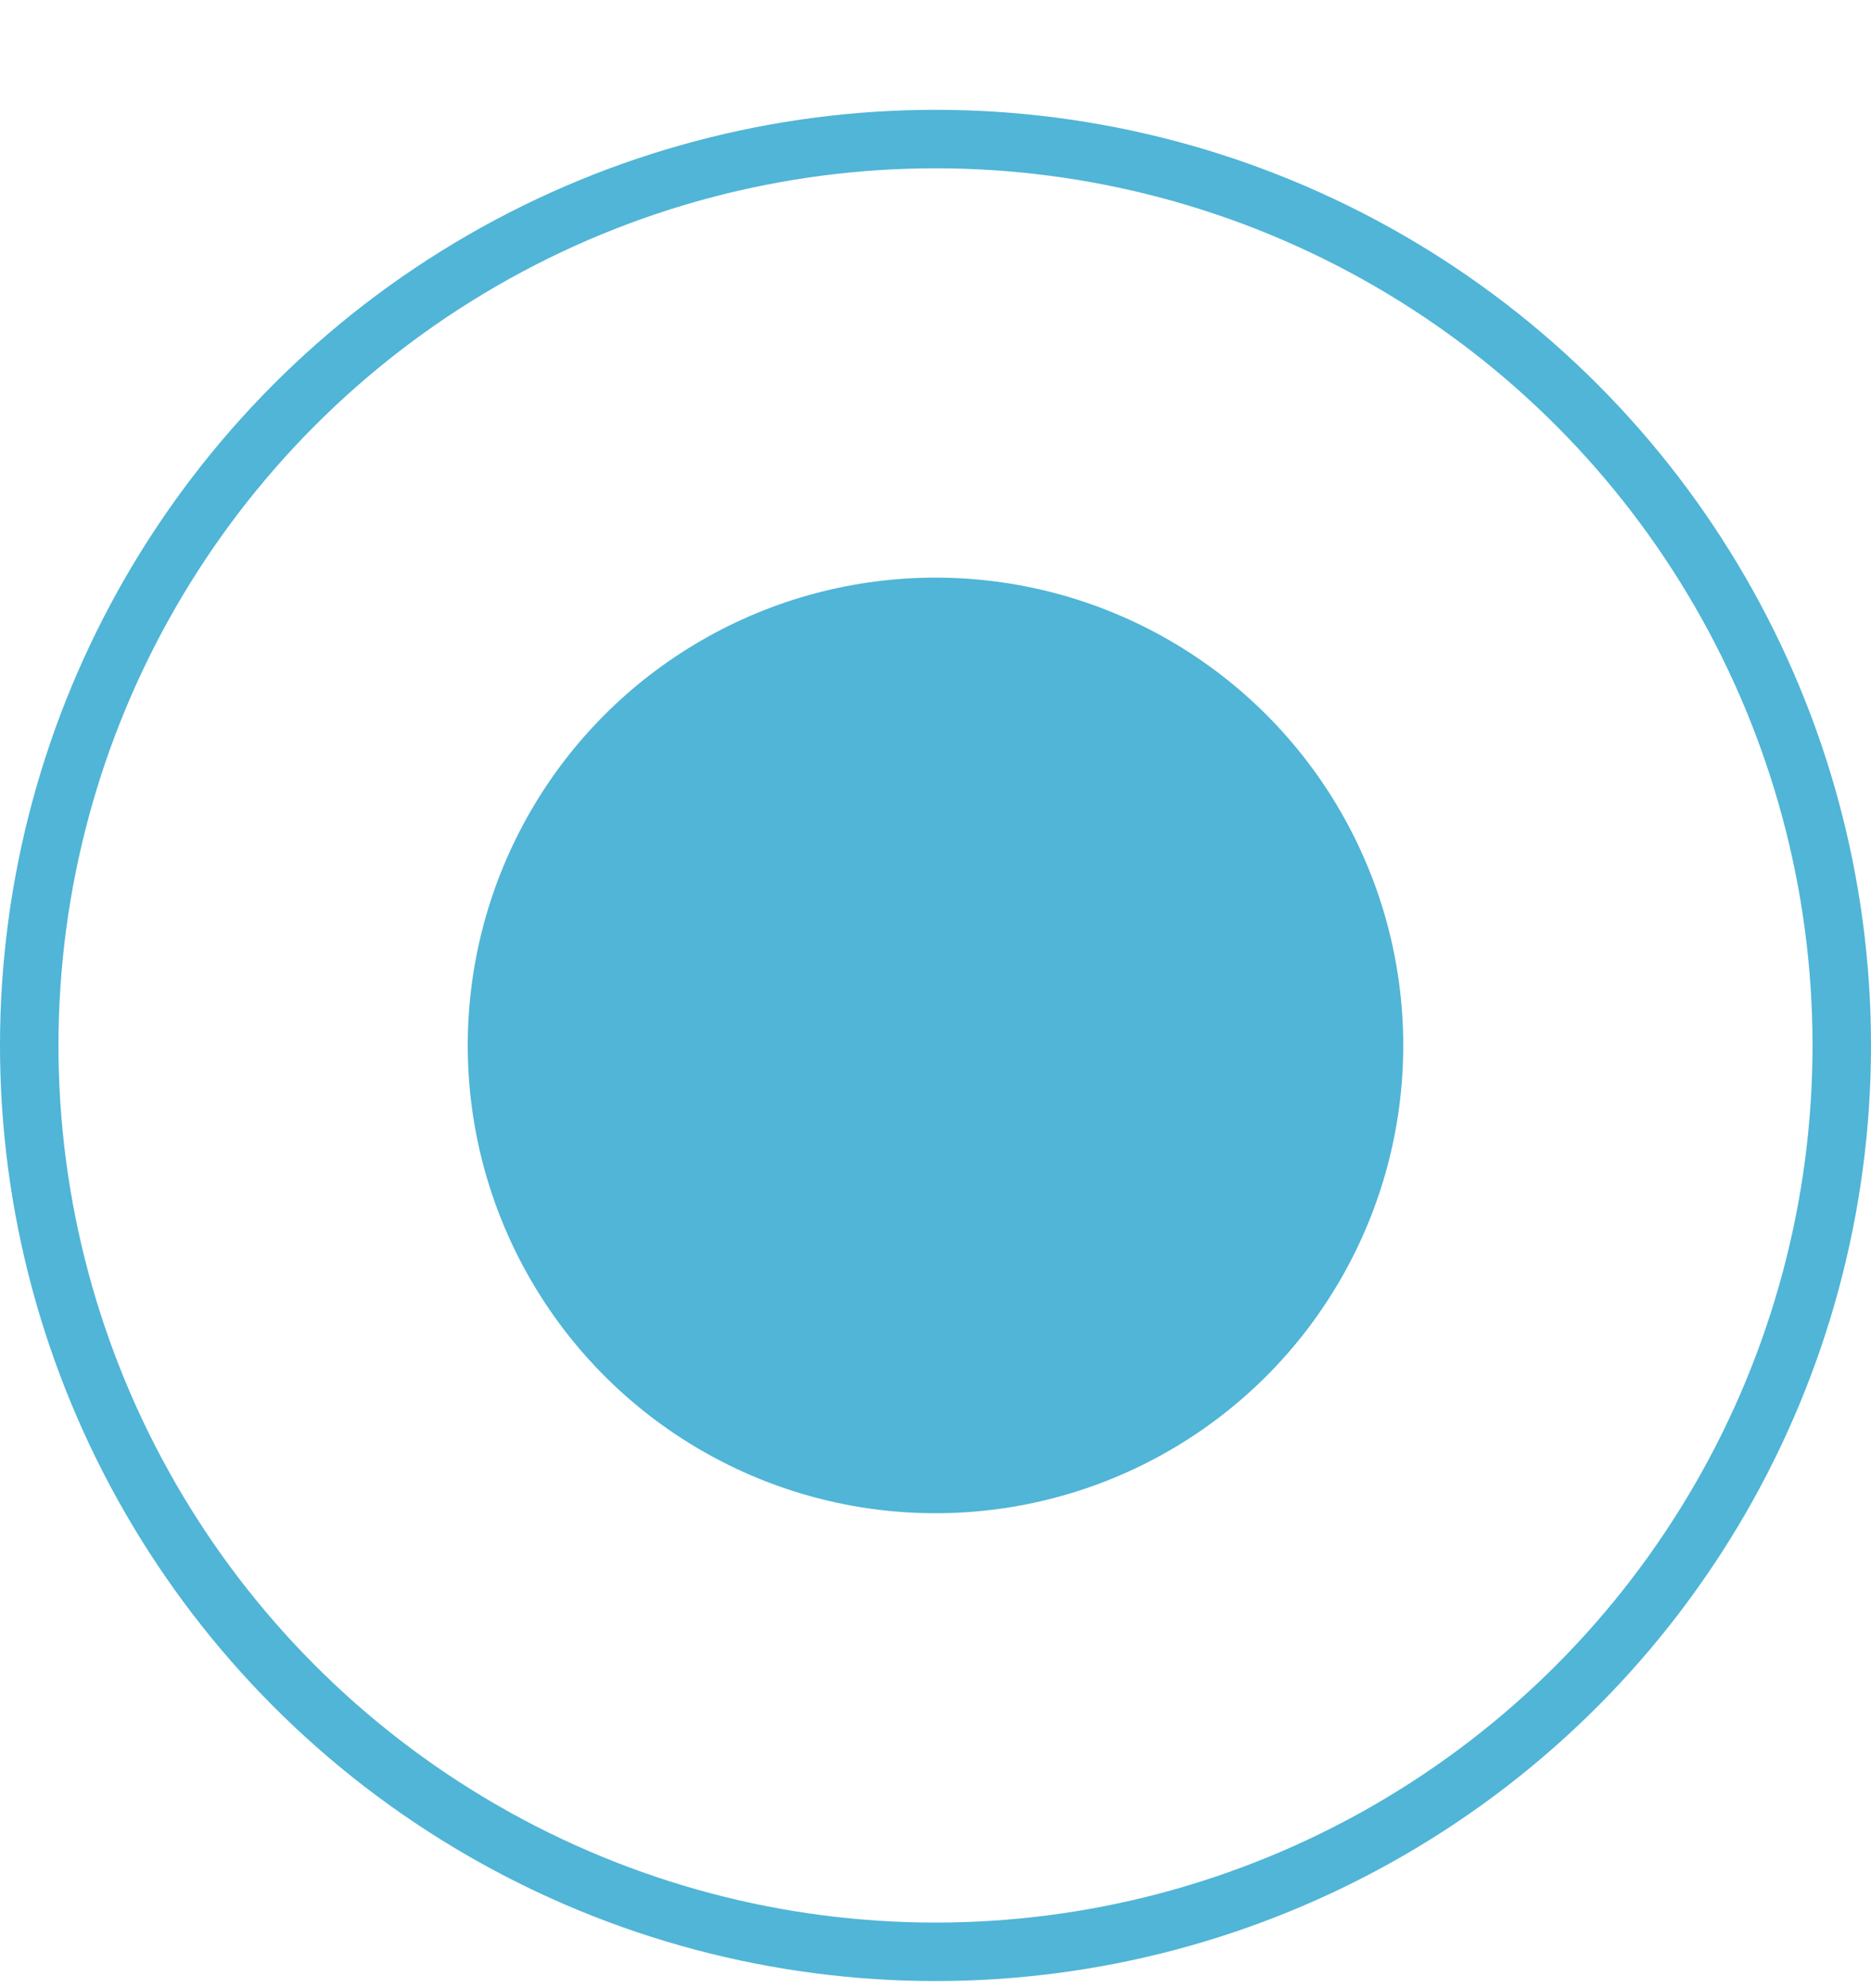
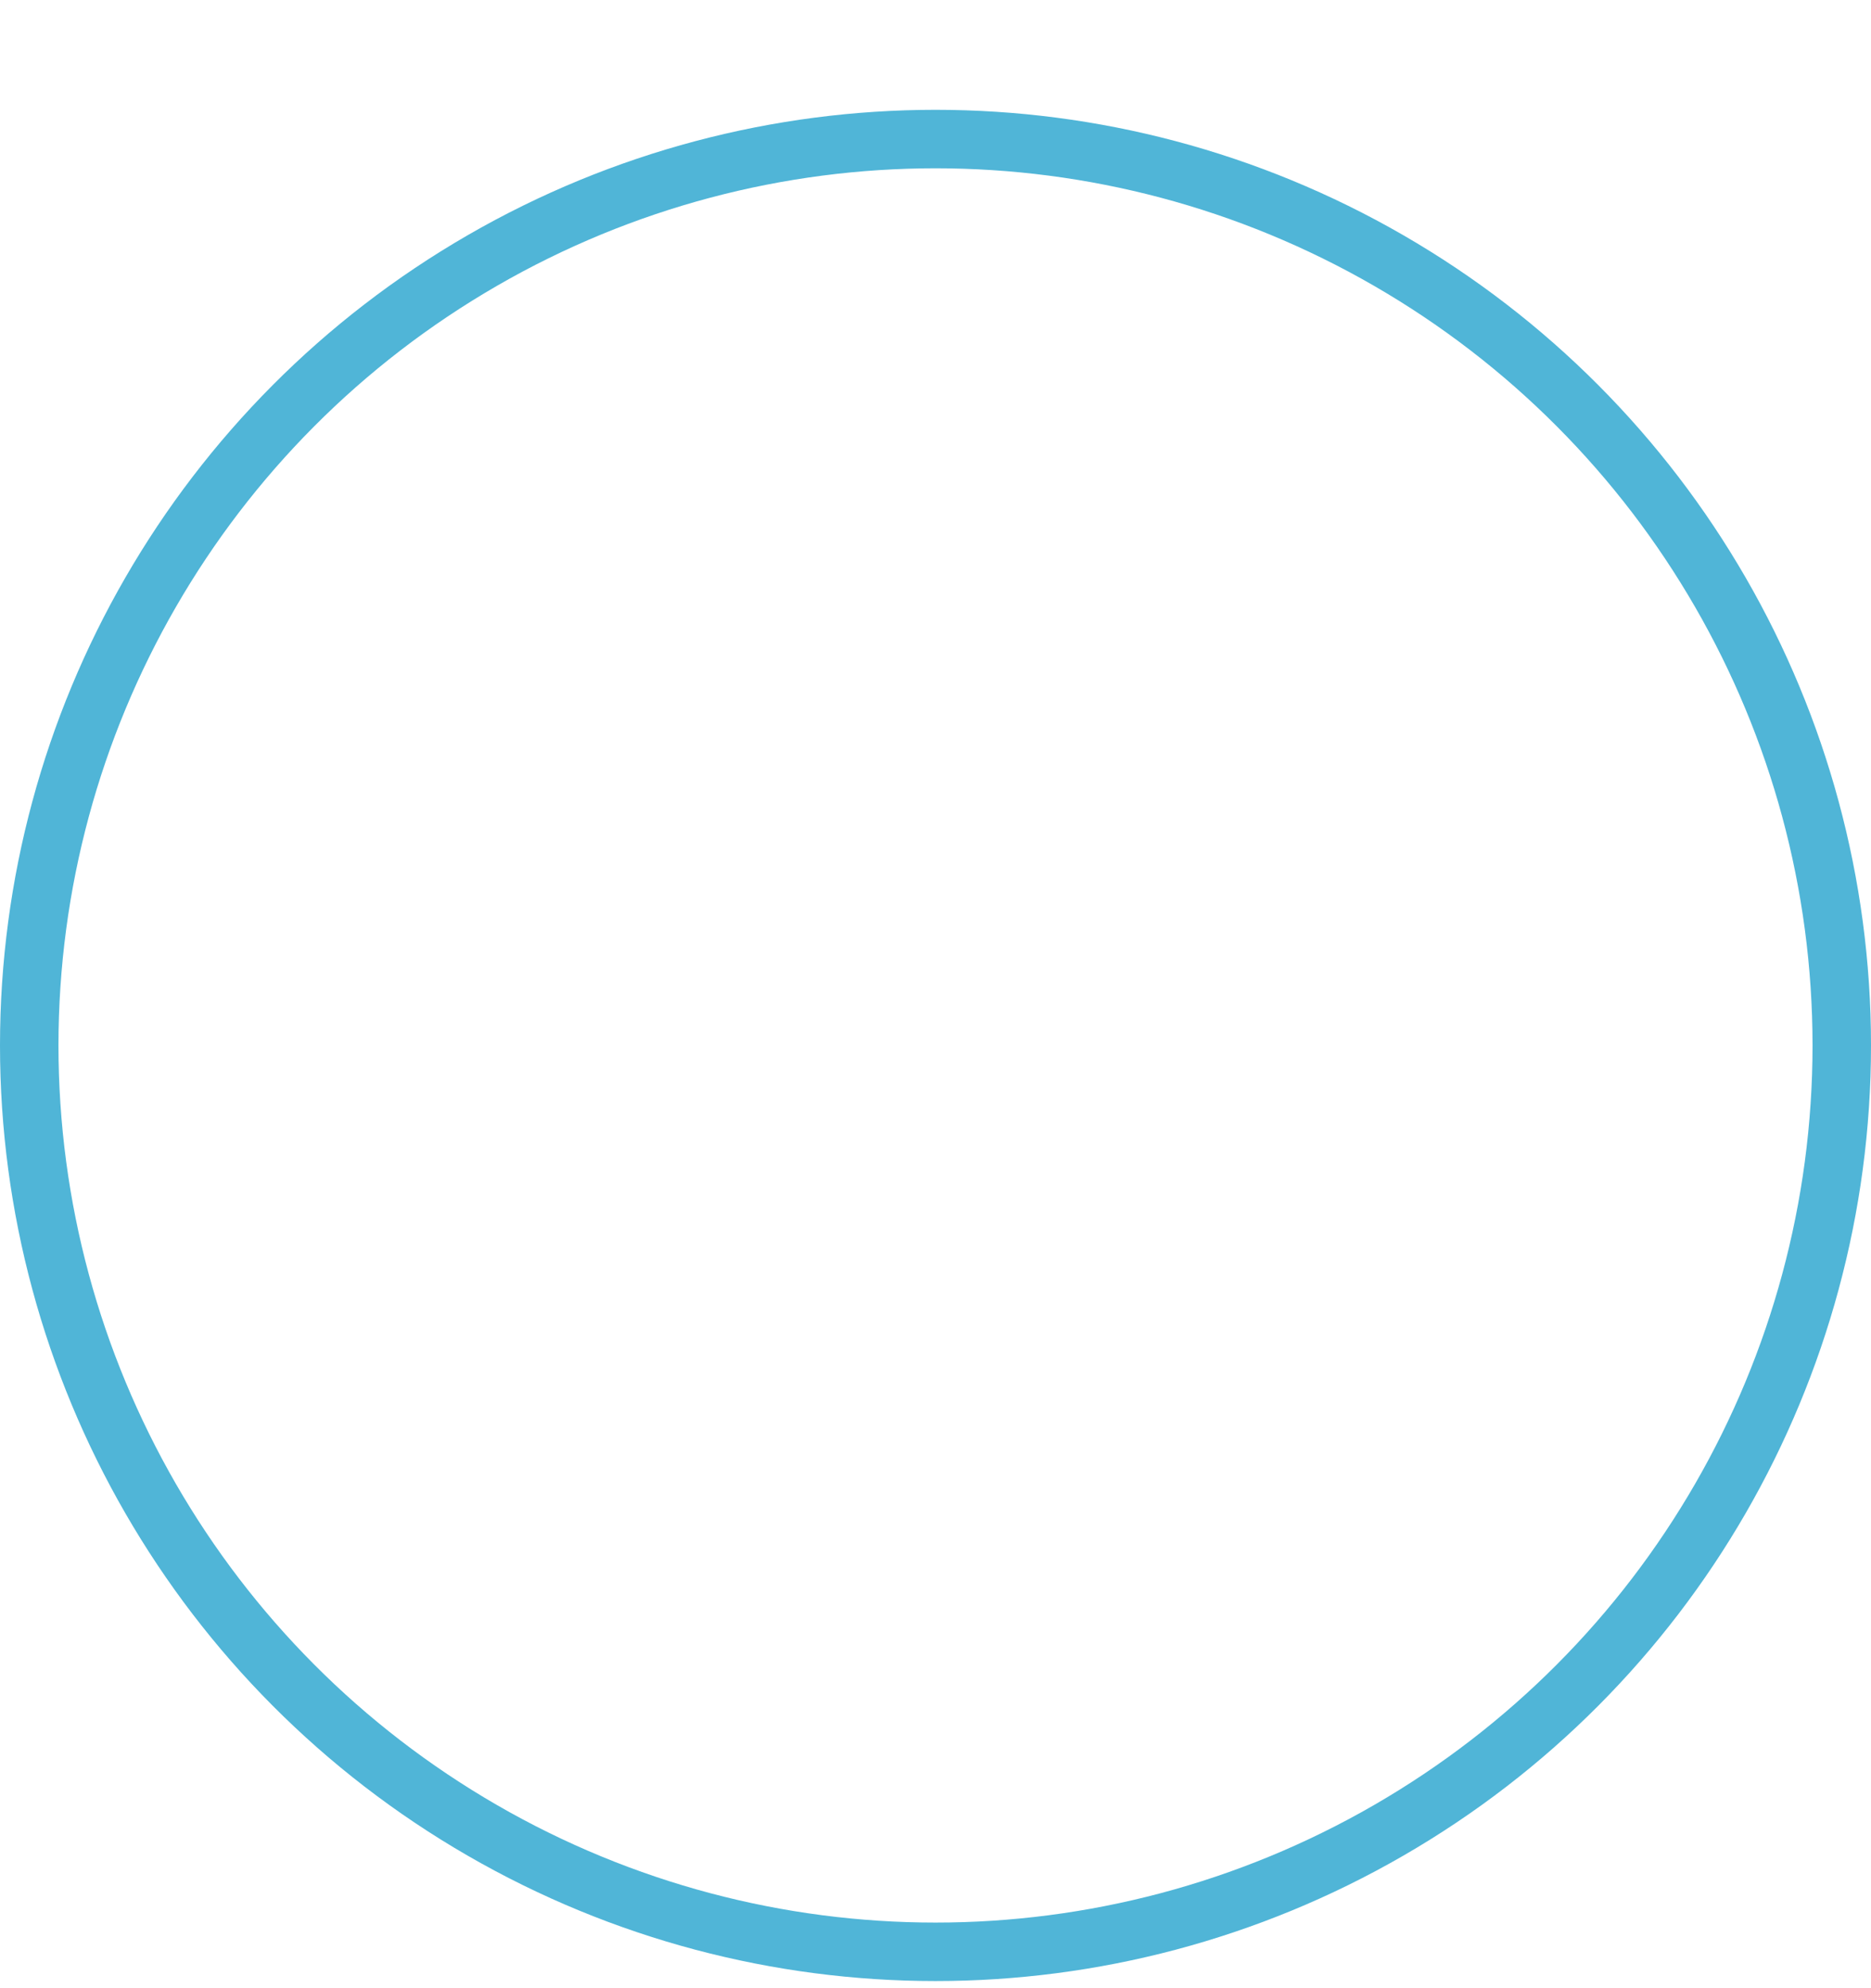
<svg xmlns="http://www.w3.org/2000/svg" width="16" height="17" viewBox="0 0 16 17" fill="none">
  <circle cx="8" cy="8" r="7.75" transform="matrix(-1 0 0 1 16 0.939)" stroke="#50B5D7" stroke-width="0.5" />
-   <circle cx="4" cy="4" r="4" transform="matrix(-1 0 0 1 12 4.939)" fill="#50B5D7" />
</svg>